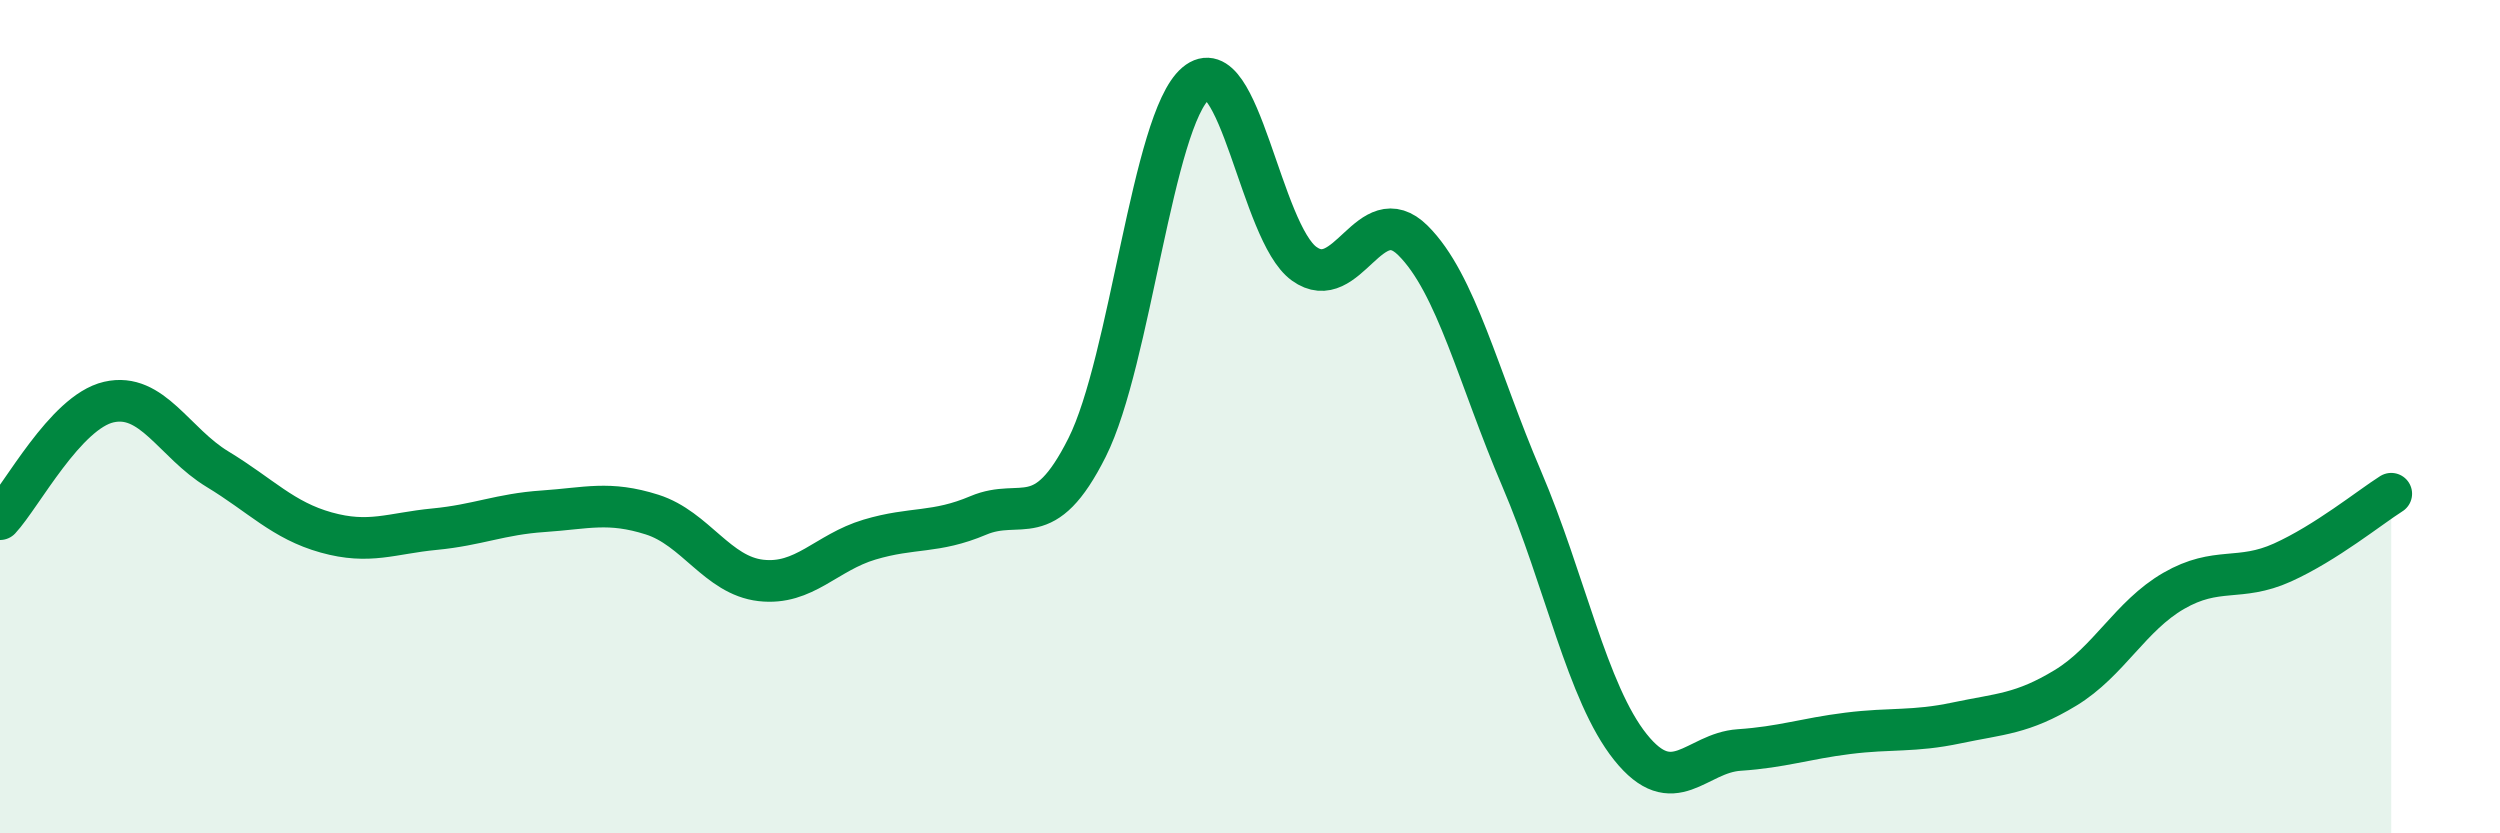
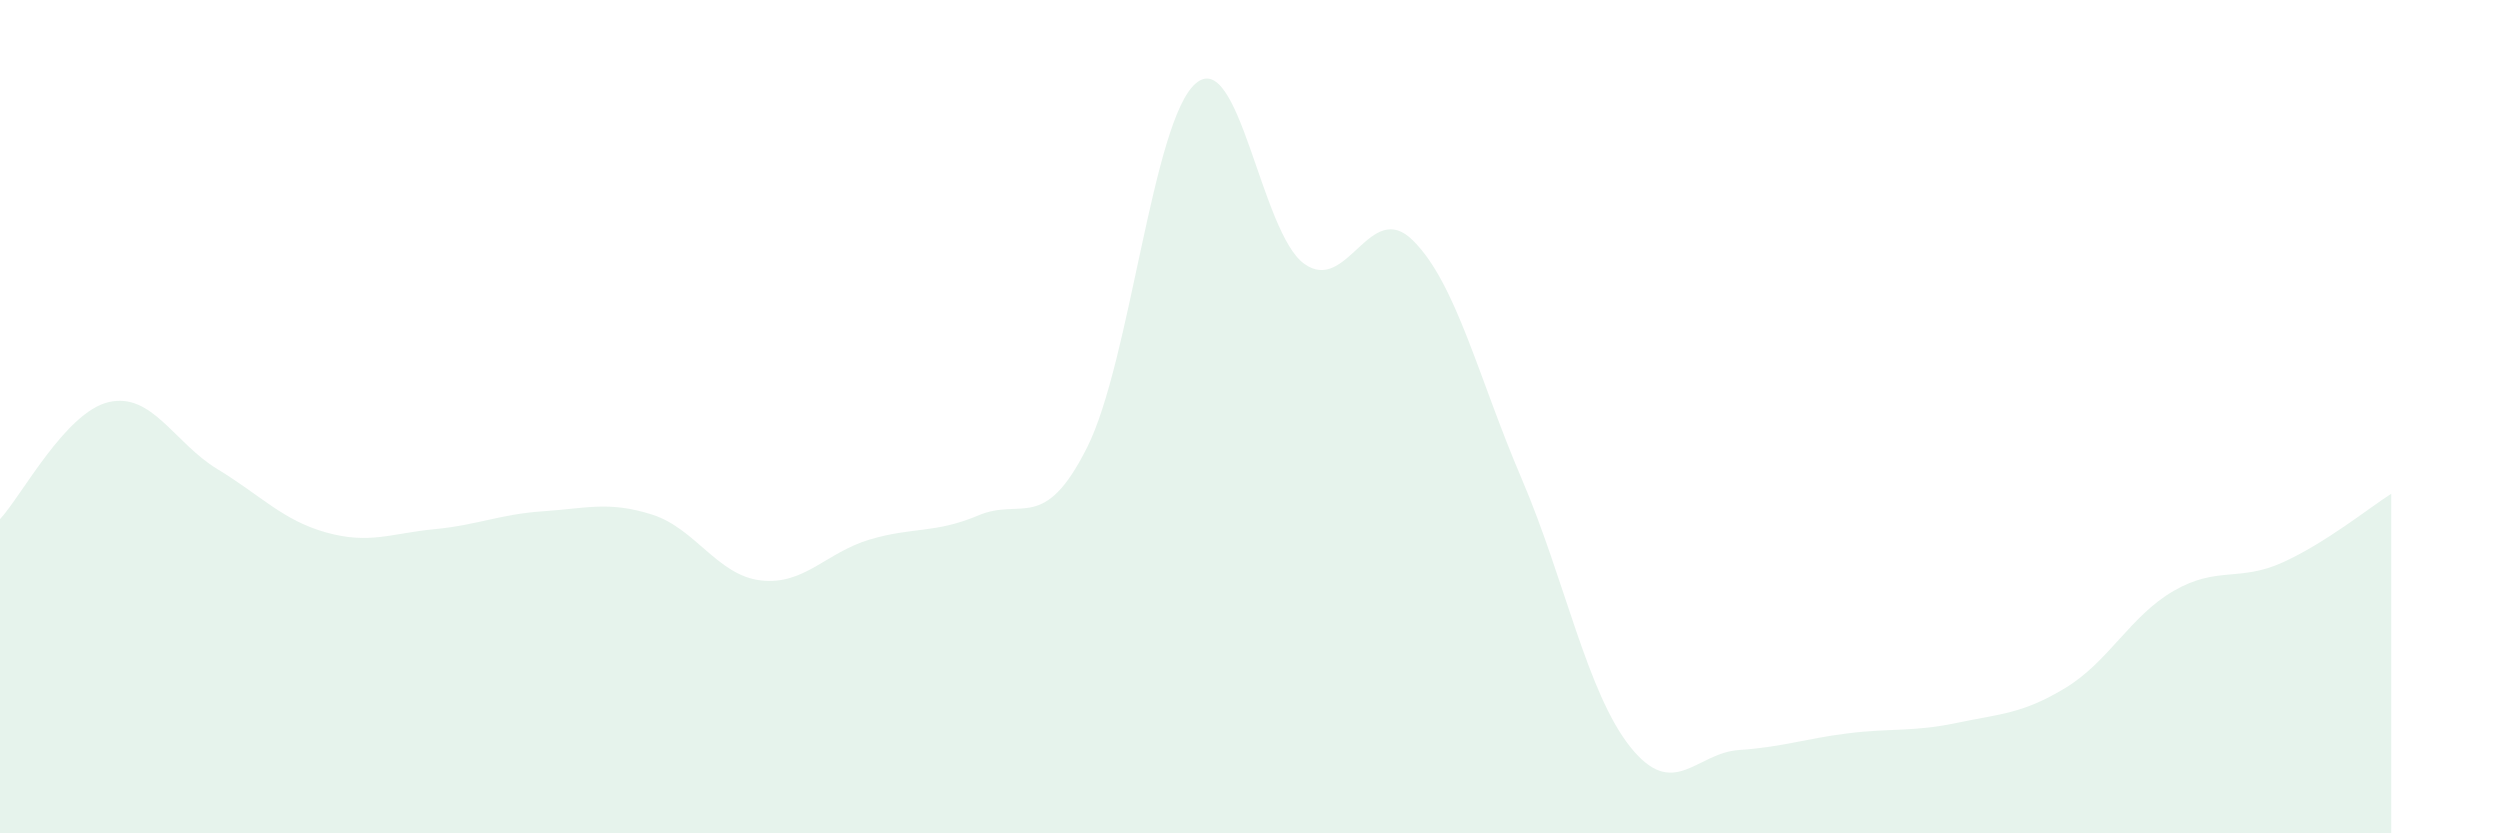
<svg xmlns="http://www.w3.org/2000/svg" width="60" height="20" viewBox="0 0 60 20">
  <path d="M 0,12.46 C 0.52,11.9 1.57,9.89 2.61,9.65 C 3.65,9.41 4.18,10.63 5.22,11.26 C 6.26,11.89 6.79,12.49 7.83,12.78 C 8.87,13.07 9.39,12.8 10.43,12.7 C 11.47,12.6 12,12.34 13.04,12.27 C 14.08,12.2 14.61,12.02 15.65,12.35 C 16.69,12.68 17.22,13.81 18.26,13.93 C 19.3,14.05 19.83,13.26 20.87,12.95 C 21.91,12.64 22.44,12.81 23.48,12.37 C 24.52,11.93 25.05,12.81 26.09,10.74 C 27.13,8.67 27.66,2.88 28.7,2 C 29.74,1.12 30.26,5.58 31.3,6.33 C 32.34,7.08 32.87,4.74 33.91,5.77 C 34.95,6.8 35.48,9.06 36.52,11.49 C 37.56,13.92 38.09,16.63 39.13,17.93 C 40.17,19.23 40.7,18.07 41.74,18 C 42.78,17.93 43.31,17.73 44.35,17.6 C 45.39,17.47 45.92,17.57 46.96,17.35 C 48,17.13 48.53,17.14 49.57,16.51 C 50.61,15.88 51.13,14.78 52.17,14.18 C 53.21,13.58 53.74,13.97 54.78,13.5 C 55.82,13.03 56.87,12.18 57.39,11.85L57.39 20L0 20Z" fill="#008740" opacity="0.1" stroke-linecap="round" stroke-linejoin="round" />
-   <path d="M 0,12.46 C 0.52,11.9 1.57,9.89 2.61,9.65 C 3.65,9.41 4.18,10.63 5.22,11.26 C 6.26,11.89 6.79,12.49 7.83,12.78 C 8.87,13.07 9.39,12.8 10.43,12.7 C 11.47,12.6 12,12.34 13.04,12.27 C 14.08,12.2 14.61,12.02 15.65,12.35 C 16.69,12.68 17.22,13.81 18.26,13.93 C 19.3,14.05 19.83,13.26 20.87,12.95 C 21.91,12.64 22.44,12.81 23.48,12.37 C 24.52,11.93 25.05,12.81 26.09,10.74 C 27.13,8.67 27.66,2.88 28.7,2 C 29.74,1.12 30.26,5.58 31.3,6.33 C 32.34,7.08 32.87,4.74 33.91,5.77 C 34.95,6.8 35.48,9.06 36.52,11.49 C 37.56,13.92 38.09,16.63 39.13,17.93 C 40.17,19.23 40.7,18.07 41.74,18 C 42.78,17.93 43.31,17.73 44.35,17.6 C 45.39,17.47 45.92,17.57 46.96,17.35 C 48,17.13 48.53,17.14 49.57,16.51 C 50.61,15.88 51.13,14.78 52.17,14.18 C 53.21,13.58 53.74,13.97 54.78,13.5 C 55.82,13.03 56.87,12.18 57.39,11.85" stroke="#008740" stroke-width="1" fill="none" stroke-linecap="round" stroke-linejoin="round" />
</svg>